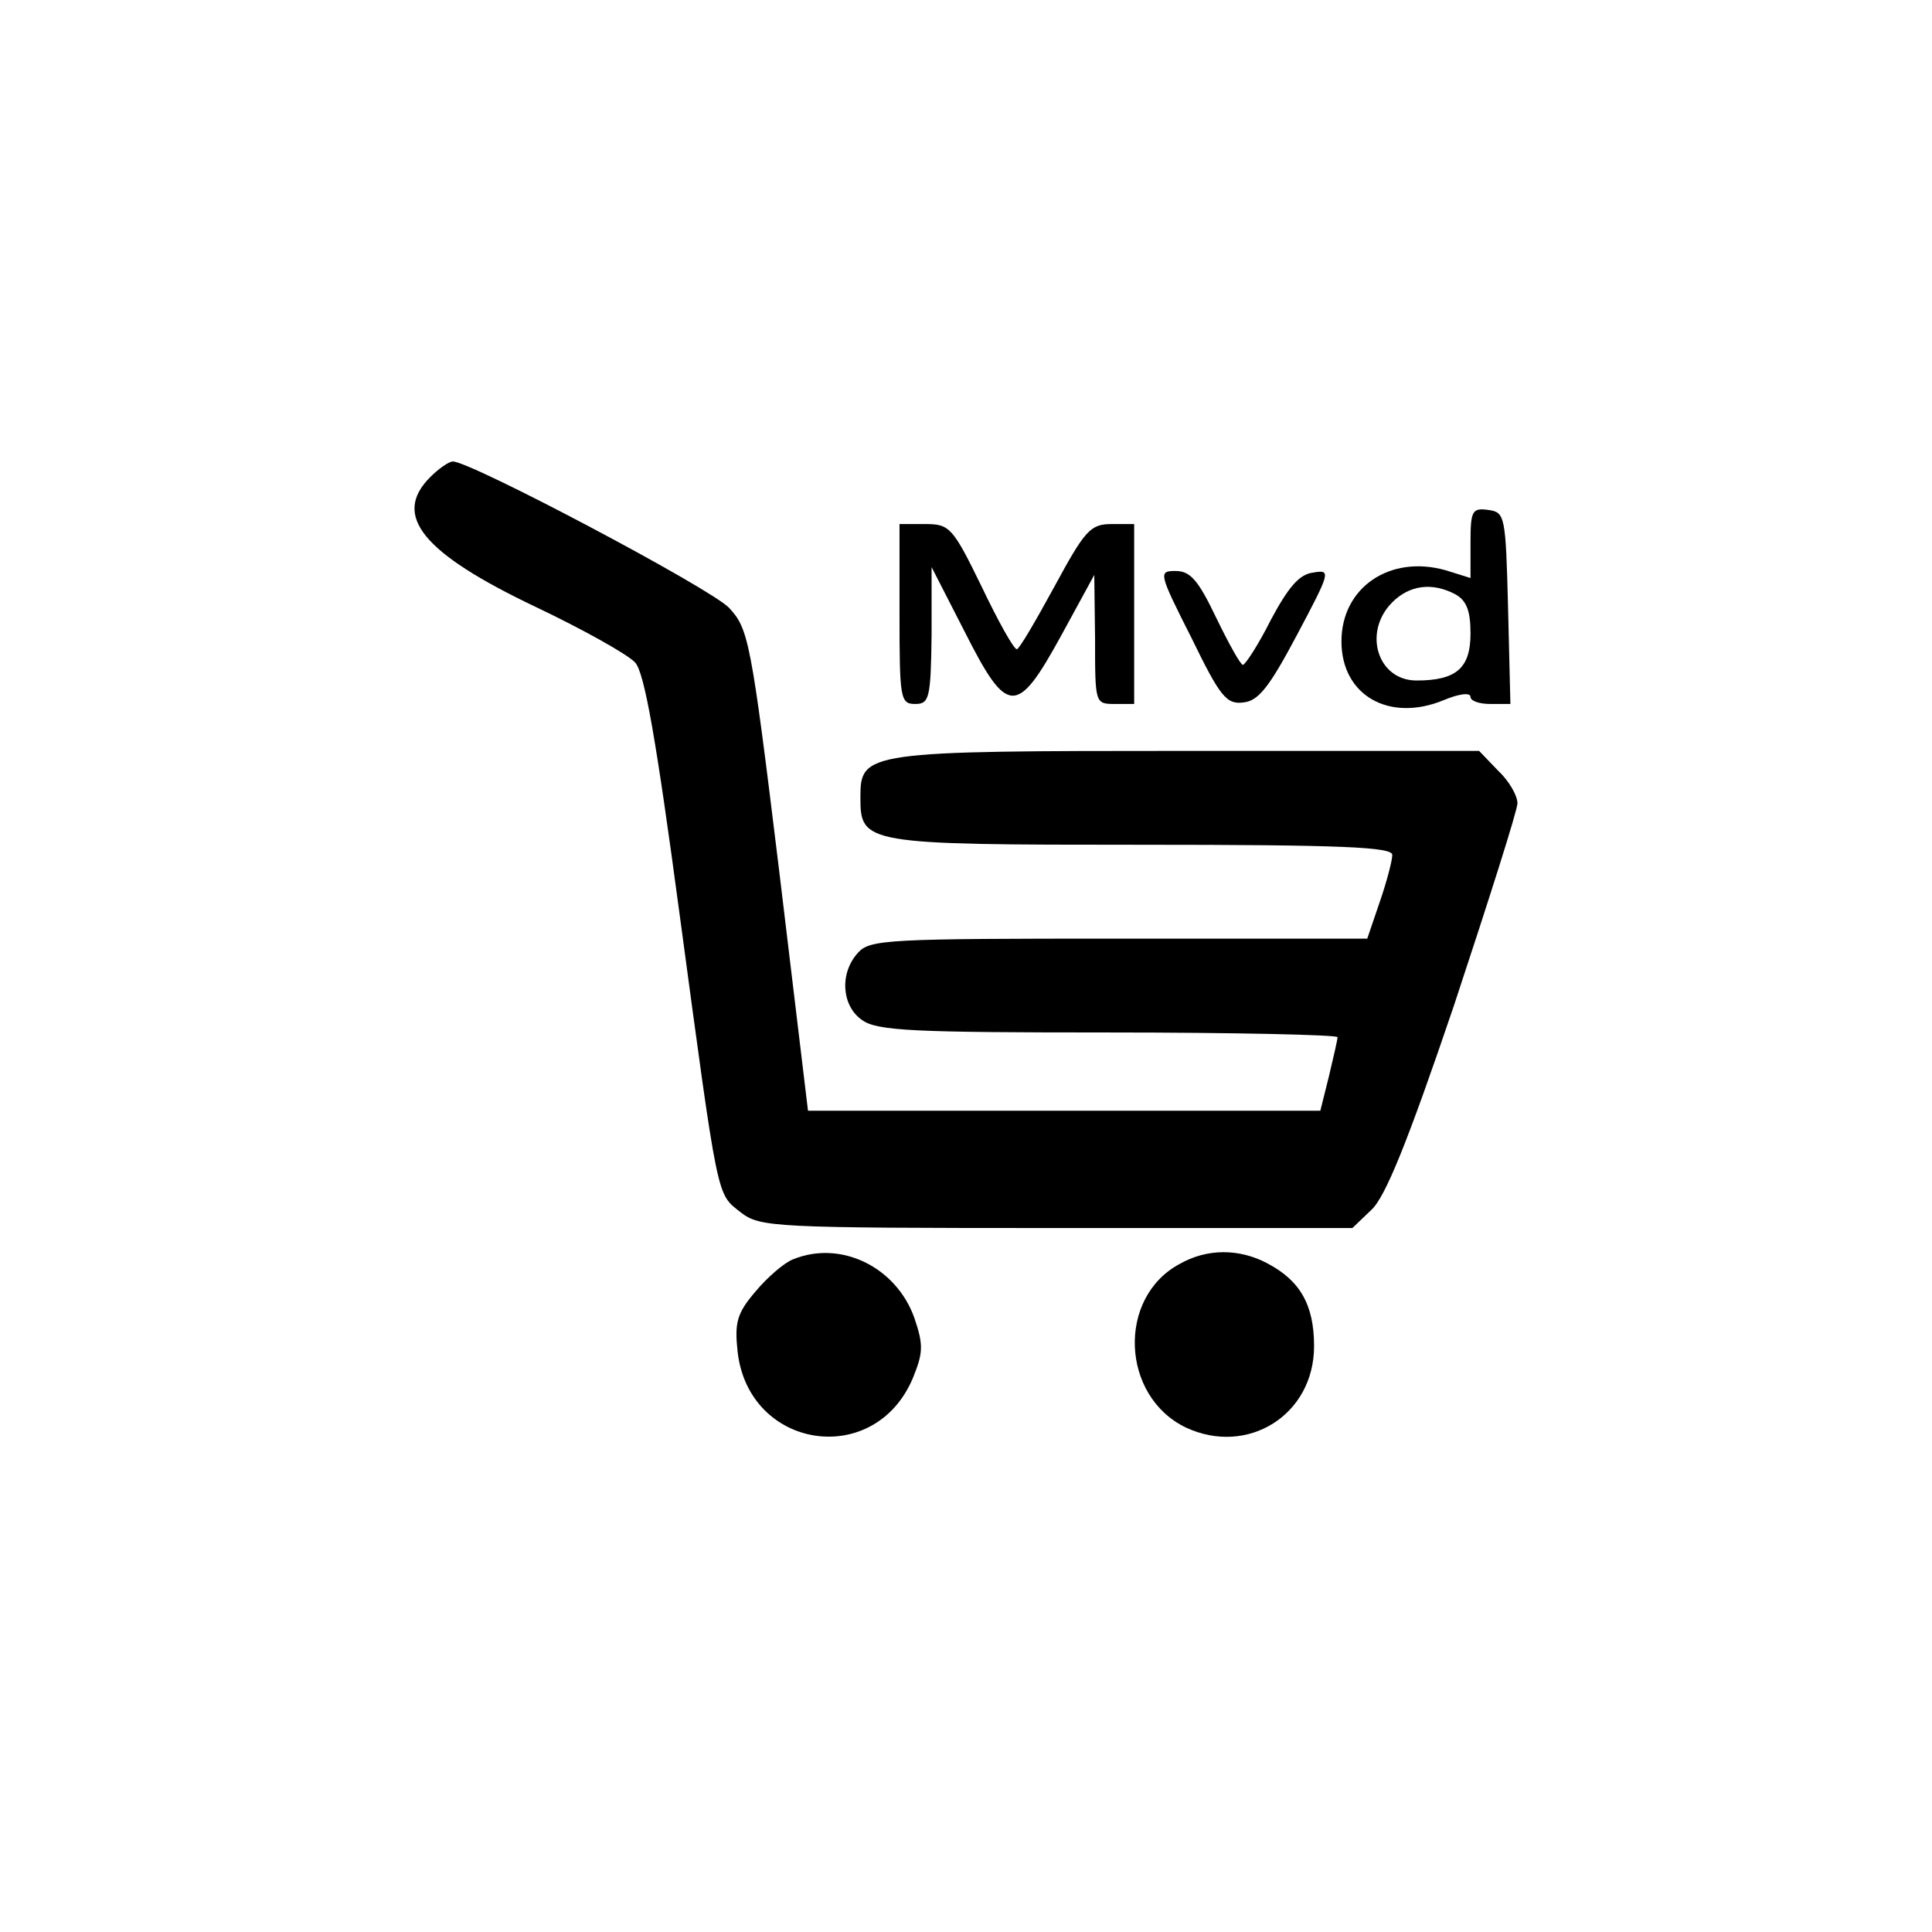
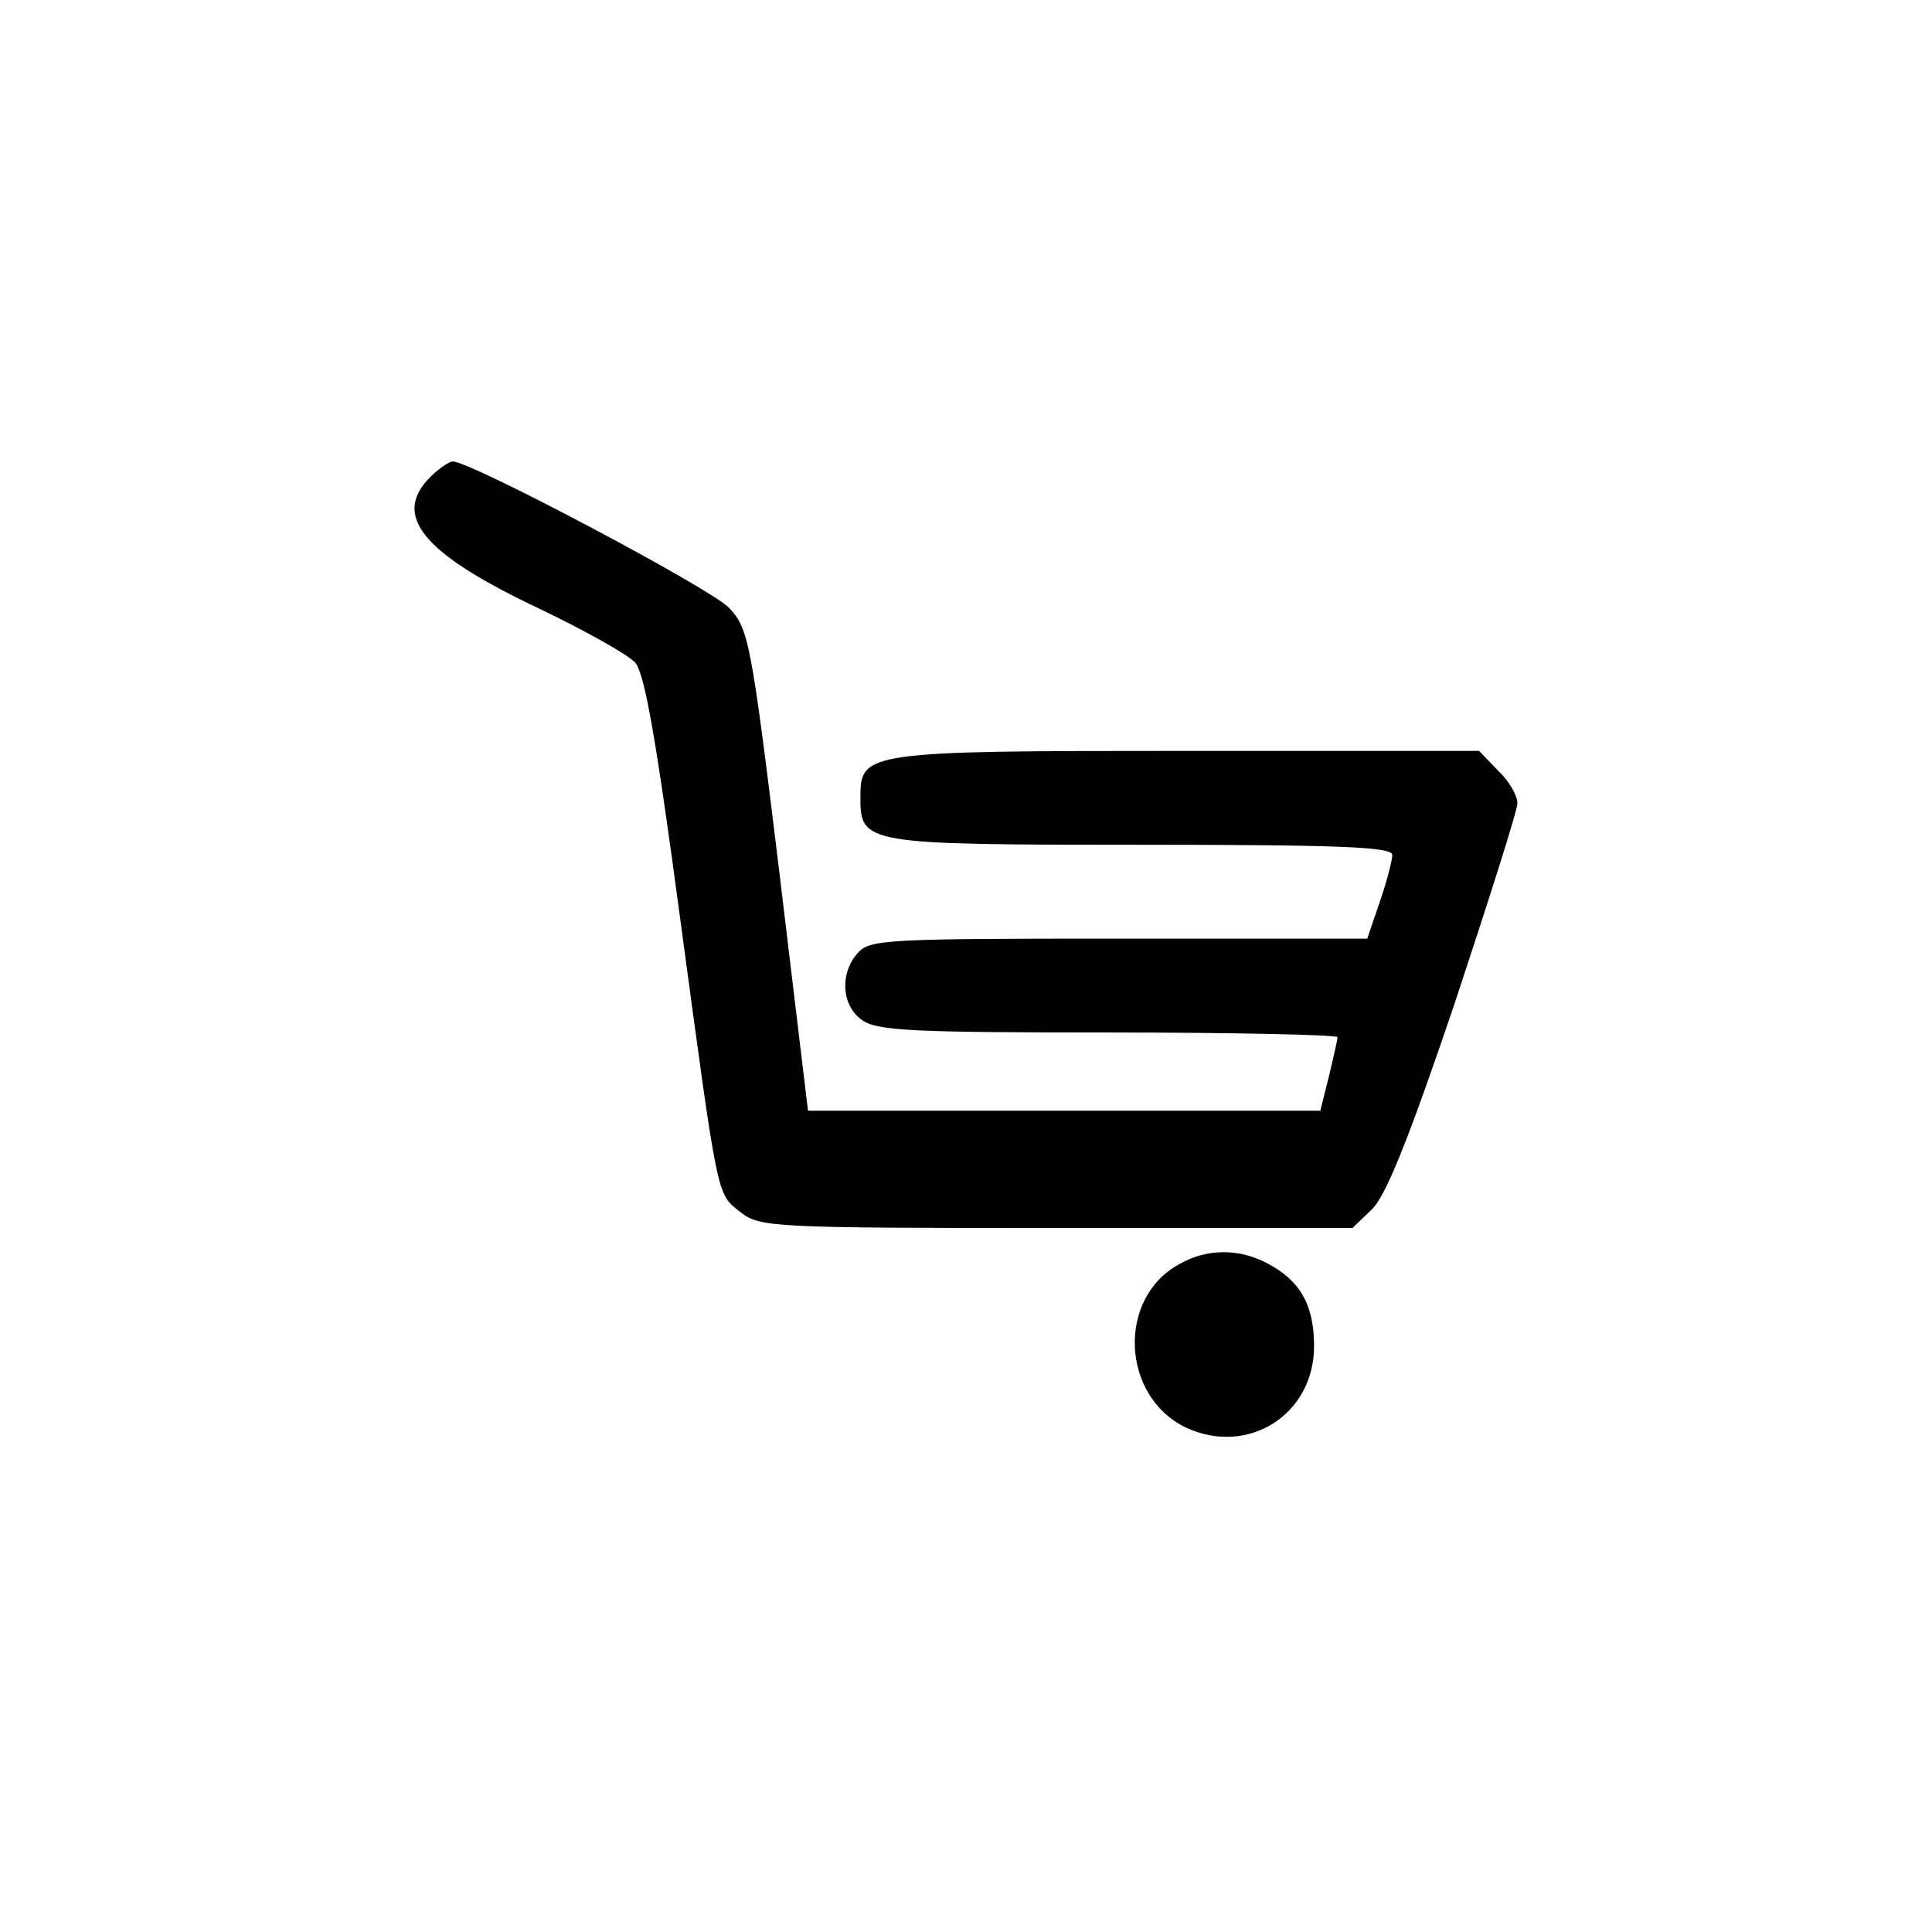
<svg xmlns="http://www.w3.org/2000/svg" version="1.0" width="247pt" height="247pt" viewBox="0 0 247 247" preserveAspectRatio="xMidYMid meet">
  <g transform="translate(0,247) scale(0.1,-0.1)" fill="#000000" stroke="none">
    <path d="M550 1860 c-49 -49 -10 -97 135 -166 61 -29 118 -61 127 -71 12 -13 27 -99 57 -323 50 -371 47 -355 78 -380 25 -19 40 -20 404 -20 l378 0 24 23 c18 16 47 88 106 262 44 133 81 249 81 258 0 10 -11 29 -25 42 l-24 25 -373 0 c-411 0 -418 -1 -418 -59 0 -60 4 -61 358 -61 260 0 322 -3 322 -13 0 -7 -7 -34 -16 -60 l-16 -47 -317 0 c-295 0 -319 -1 -334 -18 -24 -26 -21 -68 5 -86 19 -14 66 -16 315 -16 161 0 293 -3 293 -6 0 -3 -5 -25 -11 -50 l-11 -44 -328 0 -327 0 -37 308 c-36 295 -39 308 -64 335 -24 25 -330 187 -353 187 -5 0 -18 -9 -29 -20z" />
-     <path d="M1880 1776 l0 -45 -32 10 c-71 20 -133 -22 -133 -91 0 -69 61 -104 131 -75 19 8 34 10 34 4 0 -5 11 -9 25 -9 l26 0 -3 123 c-3 118 -4 122 -25 125 -21 3 -23 -1 -23 -42z m-19 -66 c14 -8 19 -21 19 -50 0 -44 -18 -60 -69 -60 -50 0 -69 62 -31 100 22 22 51 26 81 10z" />
-     <path d="M1150 1685 c0 -108 1 -115 20 -115 18 0 20 7 21 88 l0 87 42 -82 c55 -109 67 -109 124 -5 l42 77 1 -82 c0 -82 0 -83 25 -83 l25 0 0 115 0 115 -29 0 c-27 0 -34 -8 -73 -80 -24 -44 -45 -80 -48 -80 -4 0 -24 36 -45 80 -37 76 -41 80 -72 80 l-33 0 0 -115z" />
-     <path d="M1523 1655 c37 -76 45 -86 67 -83 19 2 33 20 68 86 43 81 44 84 21 80 -18 -2 -32 -19 -54 -60 -16 -32 -33 -58 -36 -58 -3 0 -18 27 -34 60 -23 48 -33 60 -52 60 -22 0 -22 -2 20 -85z" />
-     <path d="M1014 860 c-11 -4 -33 -23 -48 -41 -24 -28 -27 -40 -23 -77 14 -125 175 -150 224 -34 13 32 14 42 2 77 -23 65 -94 100 -155 75z" />
    <path d="M1508 854 c-80 -43 -75 -169 8 -209 79 -37 164 16 164 104 0 53 -18 84 -60 106 -36 19 -77 19 -112 -1z" />
  </g>
</svg>